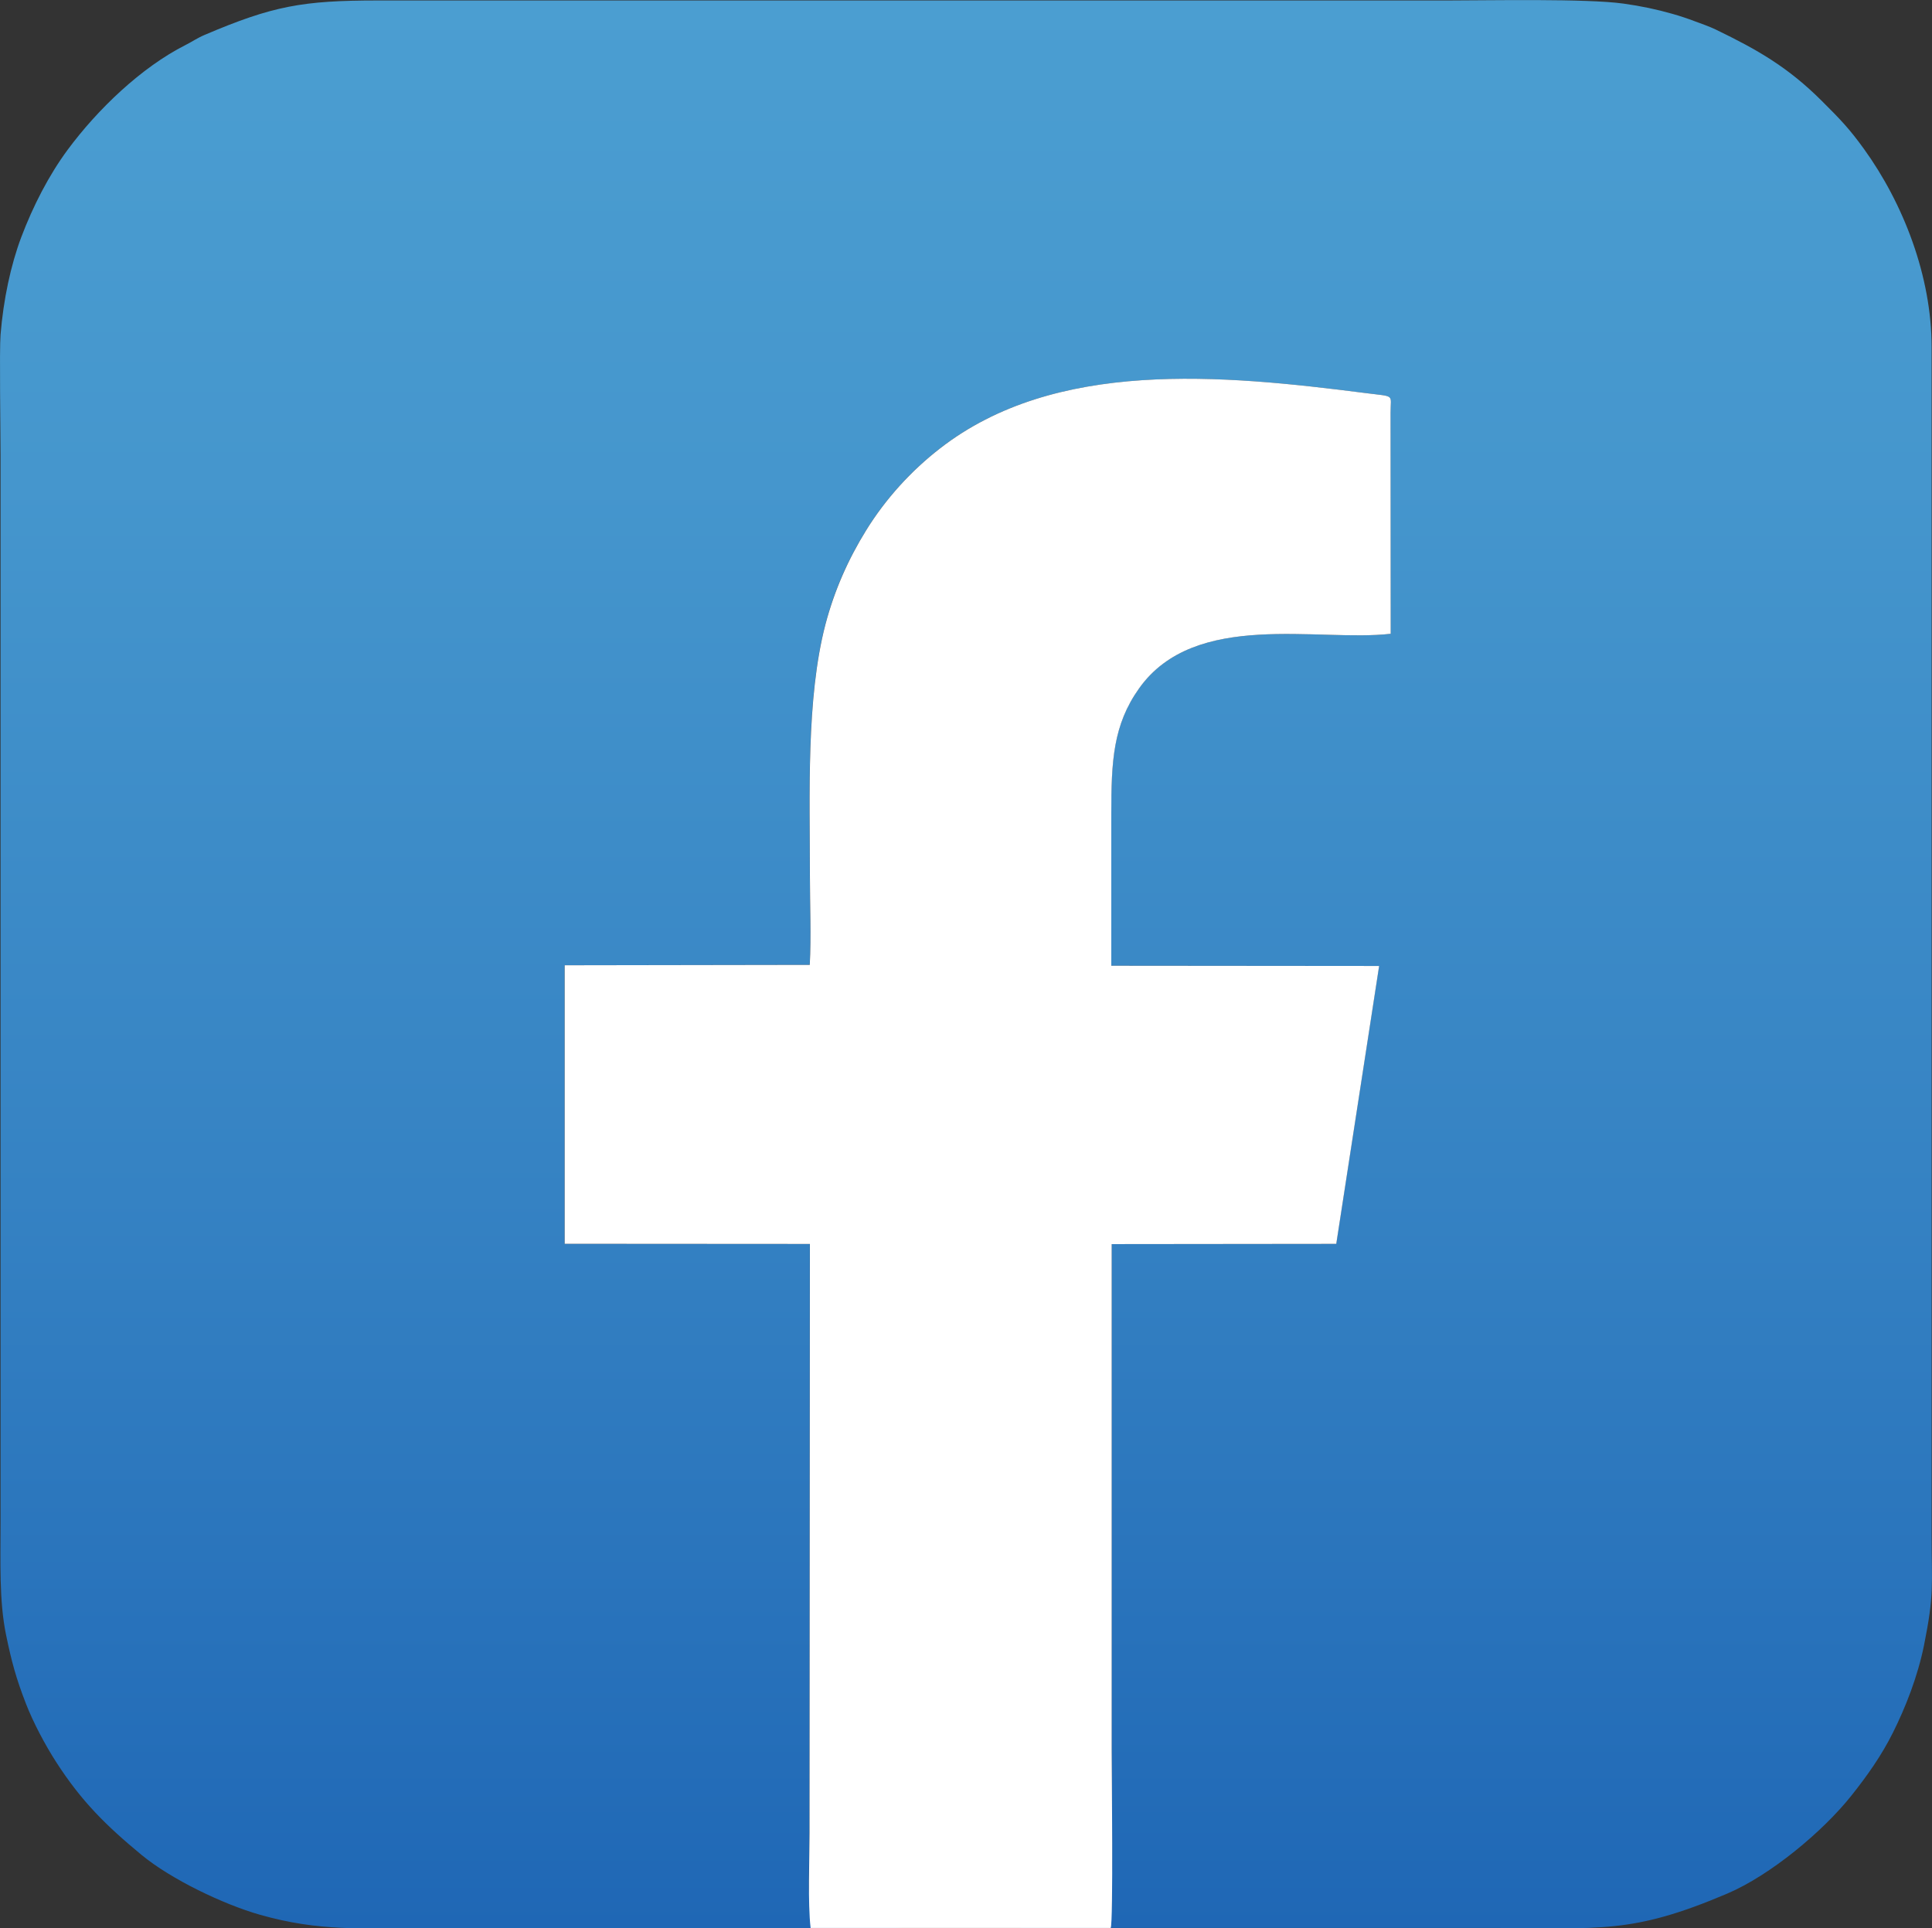
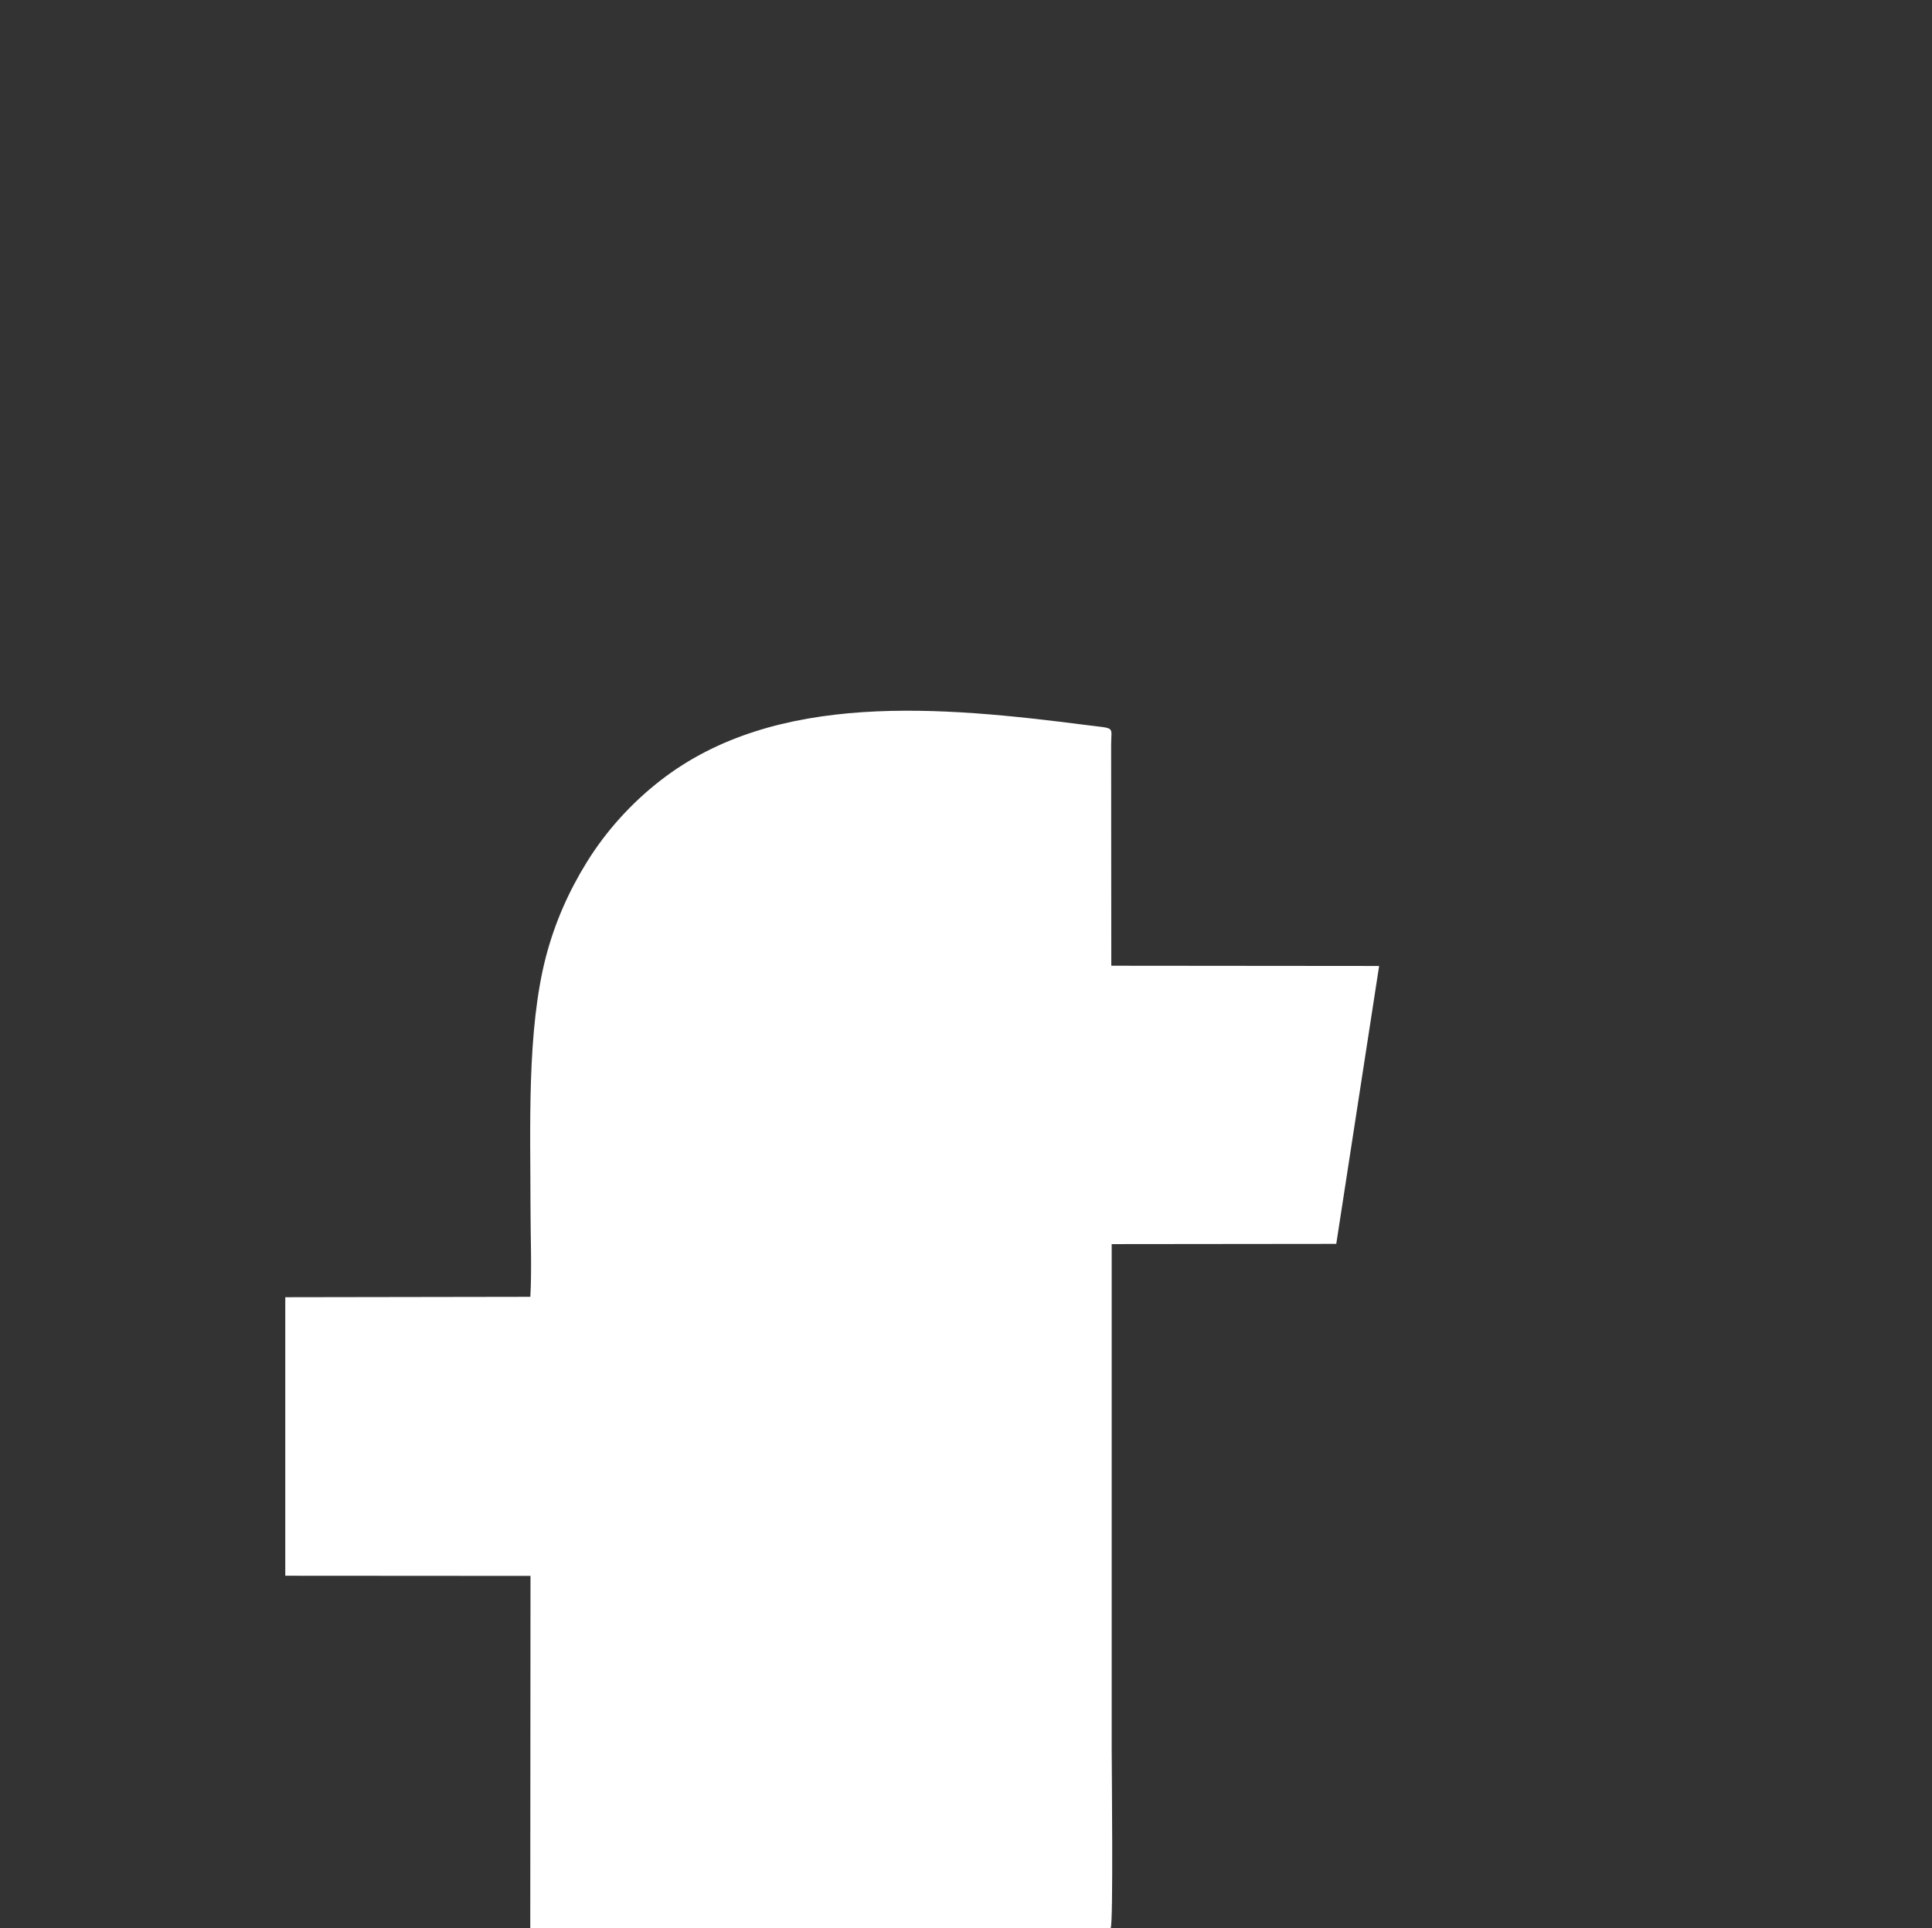
<svg xmlns="http://www.w3.org/2000/svg" id="Layer_1" viewBox="0 0 246.99 246.54">
  <rect x="0" y="0" width="246.99" height="246.54" fill="#333333" stroke="none" />
  <defs>
    <style>.cls-1{fill:#fff;fill-rule:evenodd;}.cls-2{fill:url(#linear-gradient);}</style>
    <linearGradient id="linear-gradient" x1="123.49" y1="246.54" x2="123.49" y2="0" gradientUnits="userSpaceOnUse">
      <stop offset="0" stop-color="#1f67b5" />
      <stop offset=".38" stop-color="#3582c3" />
      <stop offset=".75" stop-color="#4596cd" />
      <stop offset="1" stop-color="#4b9ed1" />
    </linearGradient>
  </defs>
-   <path class="cls-2" d="M115.29,246.49l-11.67-1.35c-.36-3.14-.14-7.55-.14-10.81l.05-75.29-31.35-.02v-35.61l31.33-.05c.21-3.6.02-7.76.02-11.42,0-10.24-.49-22.61,1.98-32.09,1.14-4.39,2.92-8.35,5.21-12.05,2.48-4.01,5.72-7.58,9.43-10.46,14.74-11.46,35.96-9.45,54.46-7.08,3.8.49,3.15.08,3.15,2.53l.02,28.24c-9.27,1.07-25.01-3.07-32.16,6.97-3.34,4.69-3.56,9.32-3.56,16.05,0,6.47,0,12.94,0,19.42l34.24.03-5.48,35.53-28.71.03v64.59c0,2.13.22,20.89-.13,21.36-.16.1,0,.05-.37.18-.15.05-.14.05-.26.07-2.49.6-10.05.85-10.98,1.23h60.77c13.42,0,17.41.83,29.67-4.39,5.5-2.34,12.22-7.92,15.9-12.56,2.01-2.53,3.83-5.1,5.29-8.03,1.61-3.23,3.15-7.13,3.97-11.16,1.33-6.62.97-7.64.97-14.14V44.41c.01-9.11-3.64-18.43-8.65-25.37-1.87-2.59-3.02-3.78-5.38-6.13-4.33-4.32-8.19-6.53-13.56-9.13-.85-.41-1.88-.76-2.71-1.07-.9-.34-1.88-.67-2.84-.94-2-.57-4.02-1-6.26-1.31-4.73-.66-17.22-.4-22.48-.4H48.29c-9.62,0-13.43.7-22.1,4.39-.97.41-1.57.85-2.48,1.31-5.66,2.86-11.26,8.25-15.06,13.39-2.41,3.26-4.43,7.2-5.93,11.17-1.35,3.59-2.28,7.96-2.65,12.47-.16,1.96,0,12.4,0,15.27v136.52c0,5.15-.19,10.08.7,14.42.7,3.42,1.31,5.64,2.54,8.8.94,2.43,2.46,5.29,3.87,7.48,3.23,5.02,6.38,8.13,10.95,11.9,3.75,3.09,10.42,6.29,15.09,7.62,7.65,2.17,12.9,1.71,21.16,1.71h60.91Z" />
-   <path class="cls-1" d="M141.99,246.49c.35-.46.13-20.71.13-22.84v-64.59l28.71-.03,5.48-35.53-34.24-.03c0-6.47,0-12.94,0-19.42,0-6.72.22-11.36,3.56-16.05,7.15-10.04,22.89-5.9,32.16-6.97l-.02-28.24c0-2.45.65-2.04-3.15-2.53-18.5-2.37-39.71-4.39-54.46,7.08-3.71,2.88-6.95,6.45-9.43,10.46-2.29,3.7-4.06,7.67-5.21,12.05-2.47,9.48-1.98,21.85-1.98,32.09,0,3.66.18,7.82-.02,11.42l-31.33.05v35.61l31.35.02-.05,75.29c0,3.26-.23,9.02.14,12.16h38.37Z" />
+   <path class="cls-1" d="M141.99,246.49c.35-.46.13-20.71.13-22.84v-64.59l28.71-.03,5.48-35.53-34.24-.03l-.02-28.24c0-2.45.65-2.04-3.15-2.53-18.5-2.37-39.71-4.39-54.46,7.08-3.71,2.88-6.95,6.45-9.43,10.46-2.29,3.7-4.06,7.67-5.21,12.05-2.47,9.48-1.98,21.85-1.98,32.09,0,3.66.18,7.82-.02,11.42l-31.33.05v35.61l31.35.02-.05,75.29c0,3.26-.23,9.02.14,12.16h38.37Z" />
</svg>